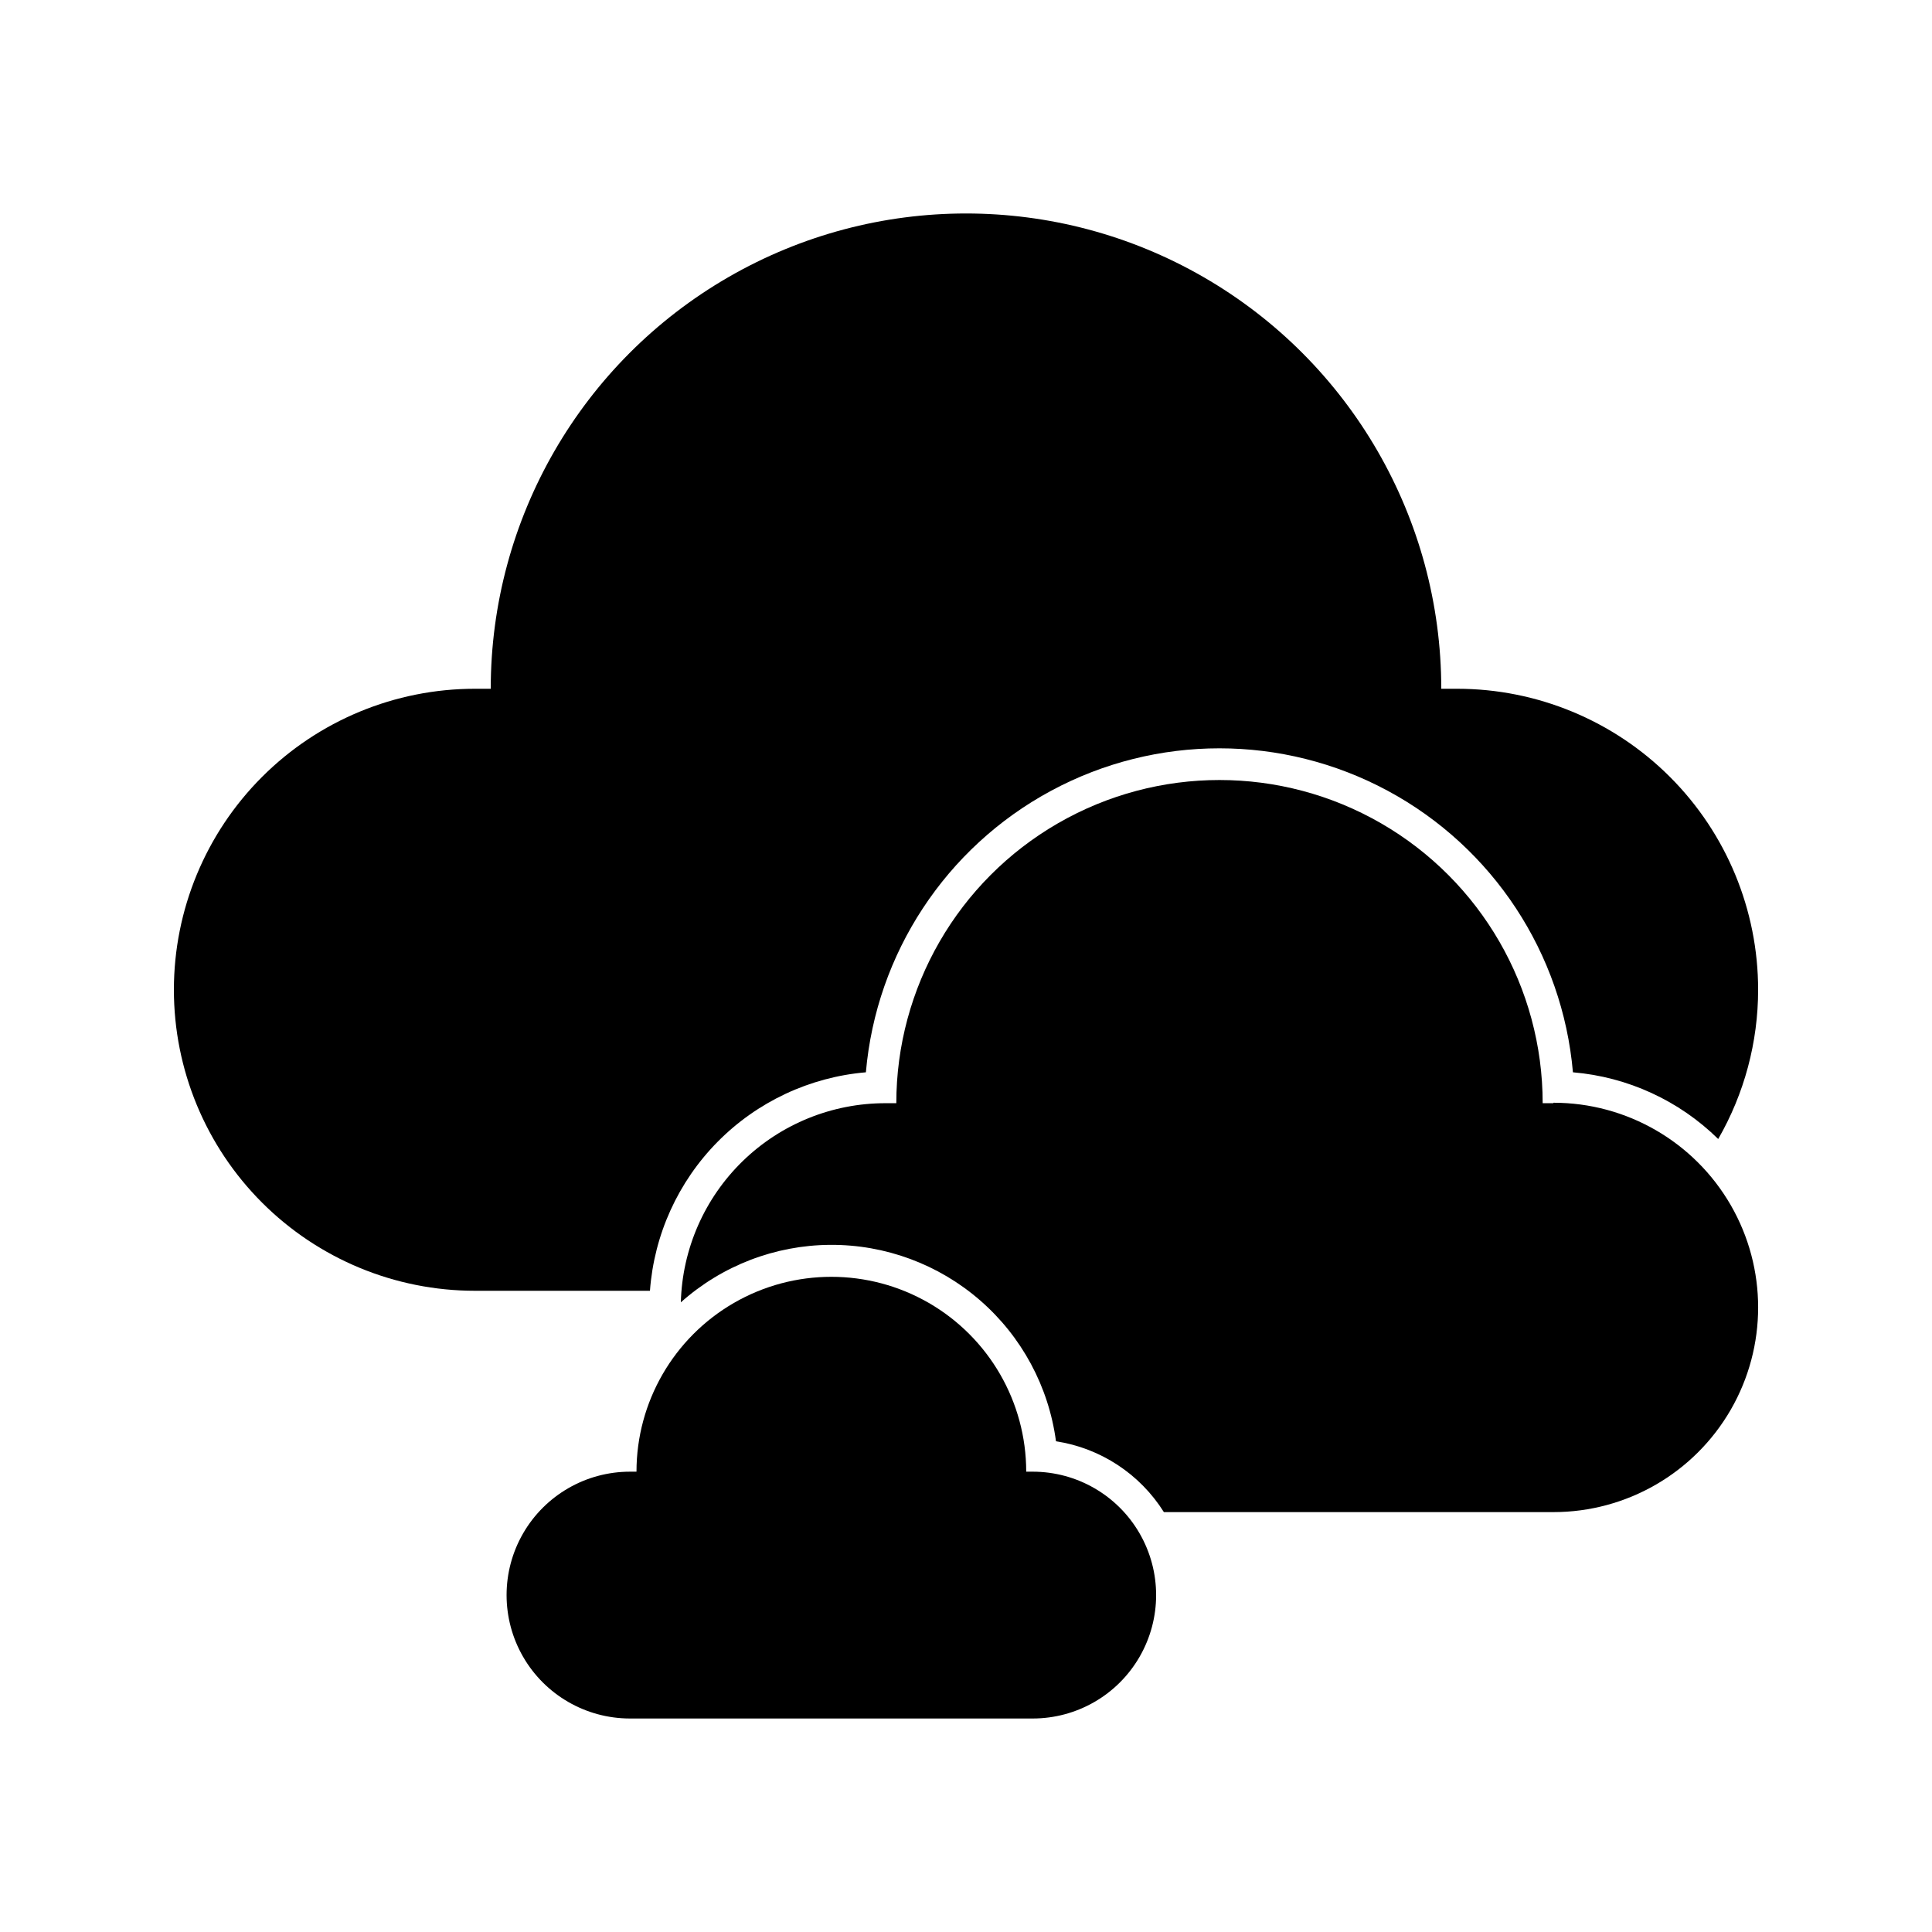
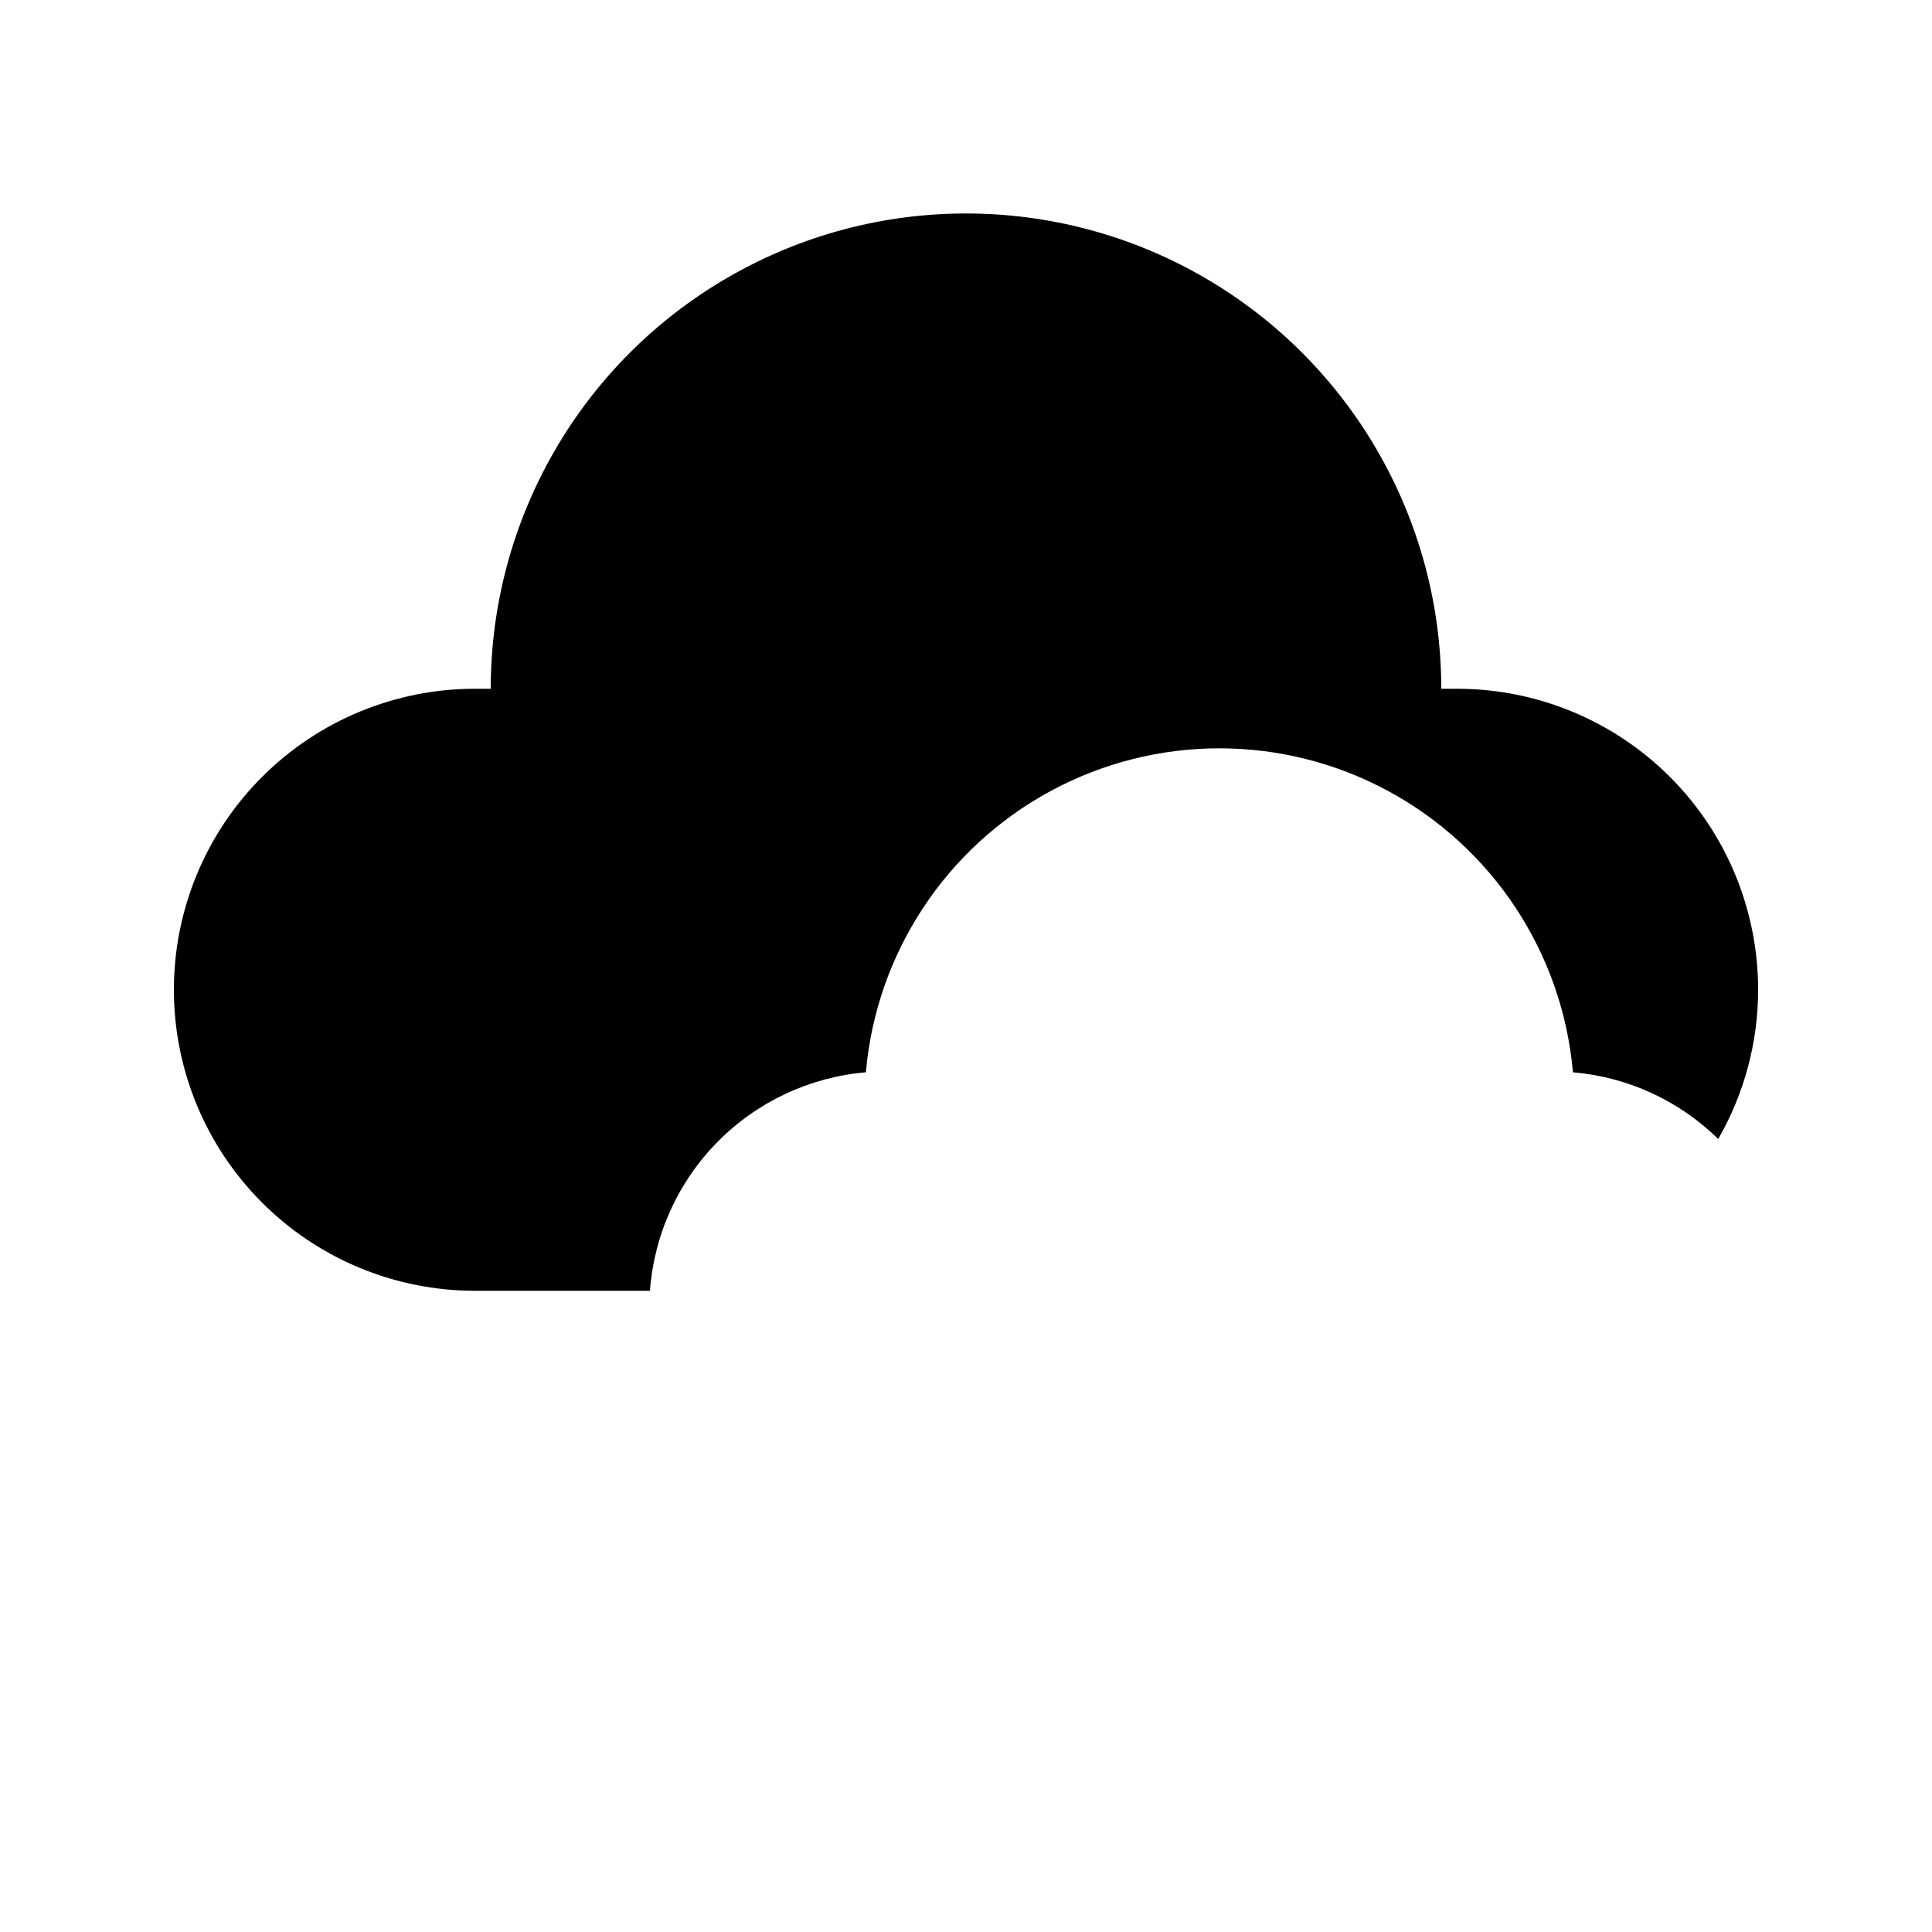
<svg xmlns="http://www.w3.org/2000/svg" fill="#000000" width="800px" height="800px" version="1.1" viewBox="144 144 512 512">
  <g>
-     <path d="m555.68 436.36h-2.856c0-30.598-16.324-58.871-42.824-74.172-26.5-15.301-59.148-15.301-85.648 0-26.496 15.301-42.82 43.574-42.82 74.172h-2.856c-14.141-0.016-27.727 5.496-37.859 15.355-10.133 9.859-16.012 23.285-16.387 37.418 10.895-9.723 24.965-15.141 39.566-15.234 14.602-0.094 28.738 5.144 39.758 14.727 11.02 9.582 18.164 22.855 20.094 37.328 11.805 1.812 22.238 8.66 28.594 18.77h103.24c19.379 0 37.285-10.34 46.977-27.121 9.688-16.785 9.688-37.461 0-54.246-9.691-16.781-27.598-27.121-46.977-27.121z" />
-     <path d="m417.68 534.01h-1.723c0-18.449-9.844-35.496-25.82-44.723-15.977-9.223-35.664-9.223-51.641 0-15.977 9.227-25.82 26.273-25.82 44.723h-1.723c-11.684 0-22.48 6.234-28.324 16.352-5.84 10.121-5.84 22.586 0 32.707 5.844 10.121 16.641 16.352 28.324 16.352h106.73c11.684 0 22.48-6.231 28.32-16.352 5.844-10.121 5.844-22.586 0-32.707-5.84-10.117-16.637-16.352-28.32-16.352z" />
    <path d="m530.15 326.53h-4.199c0-45-24.004-86.578-62.973-109.08-38.973-22.5-86.984-22.5-125.95 0-38.973 22.5-62.977 64.078-62.977 109.08h-4.199c-21.156 0-41.445 8.402-56.406 23.363-14.961 14.961-23.363 35.25-23.363 56.406s8.402 41.445 23.363 56.406c14.961 14.957 35.25 23.363 56.406 23.363h46.391c1.098-14.879 7.457-28.883 17.945-39.492 10.488-10.609 24.414-17.137 39.281-18.406 2.754-31.531 21.188-59.566 49.051-74.59 27.859-15.023 61.41-15.023 89.273 0 27.863 15.023 46.297 43.059 49.051 74.59 14.5 1.223 28.121 7.477 38.5 17.676 6.926-12.027 10.574-25.664 10.578-39.547 0-21.156-8.402-41.445-23.363-56.406-14.961-14.961-35.25-23.363-56.406-23.363z" />
  </g>
</svg>